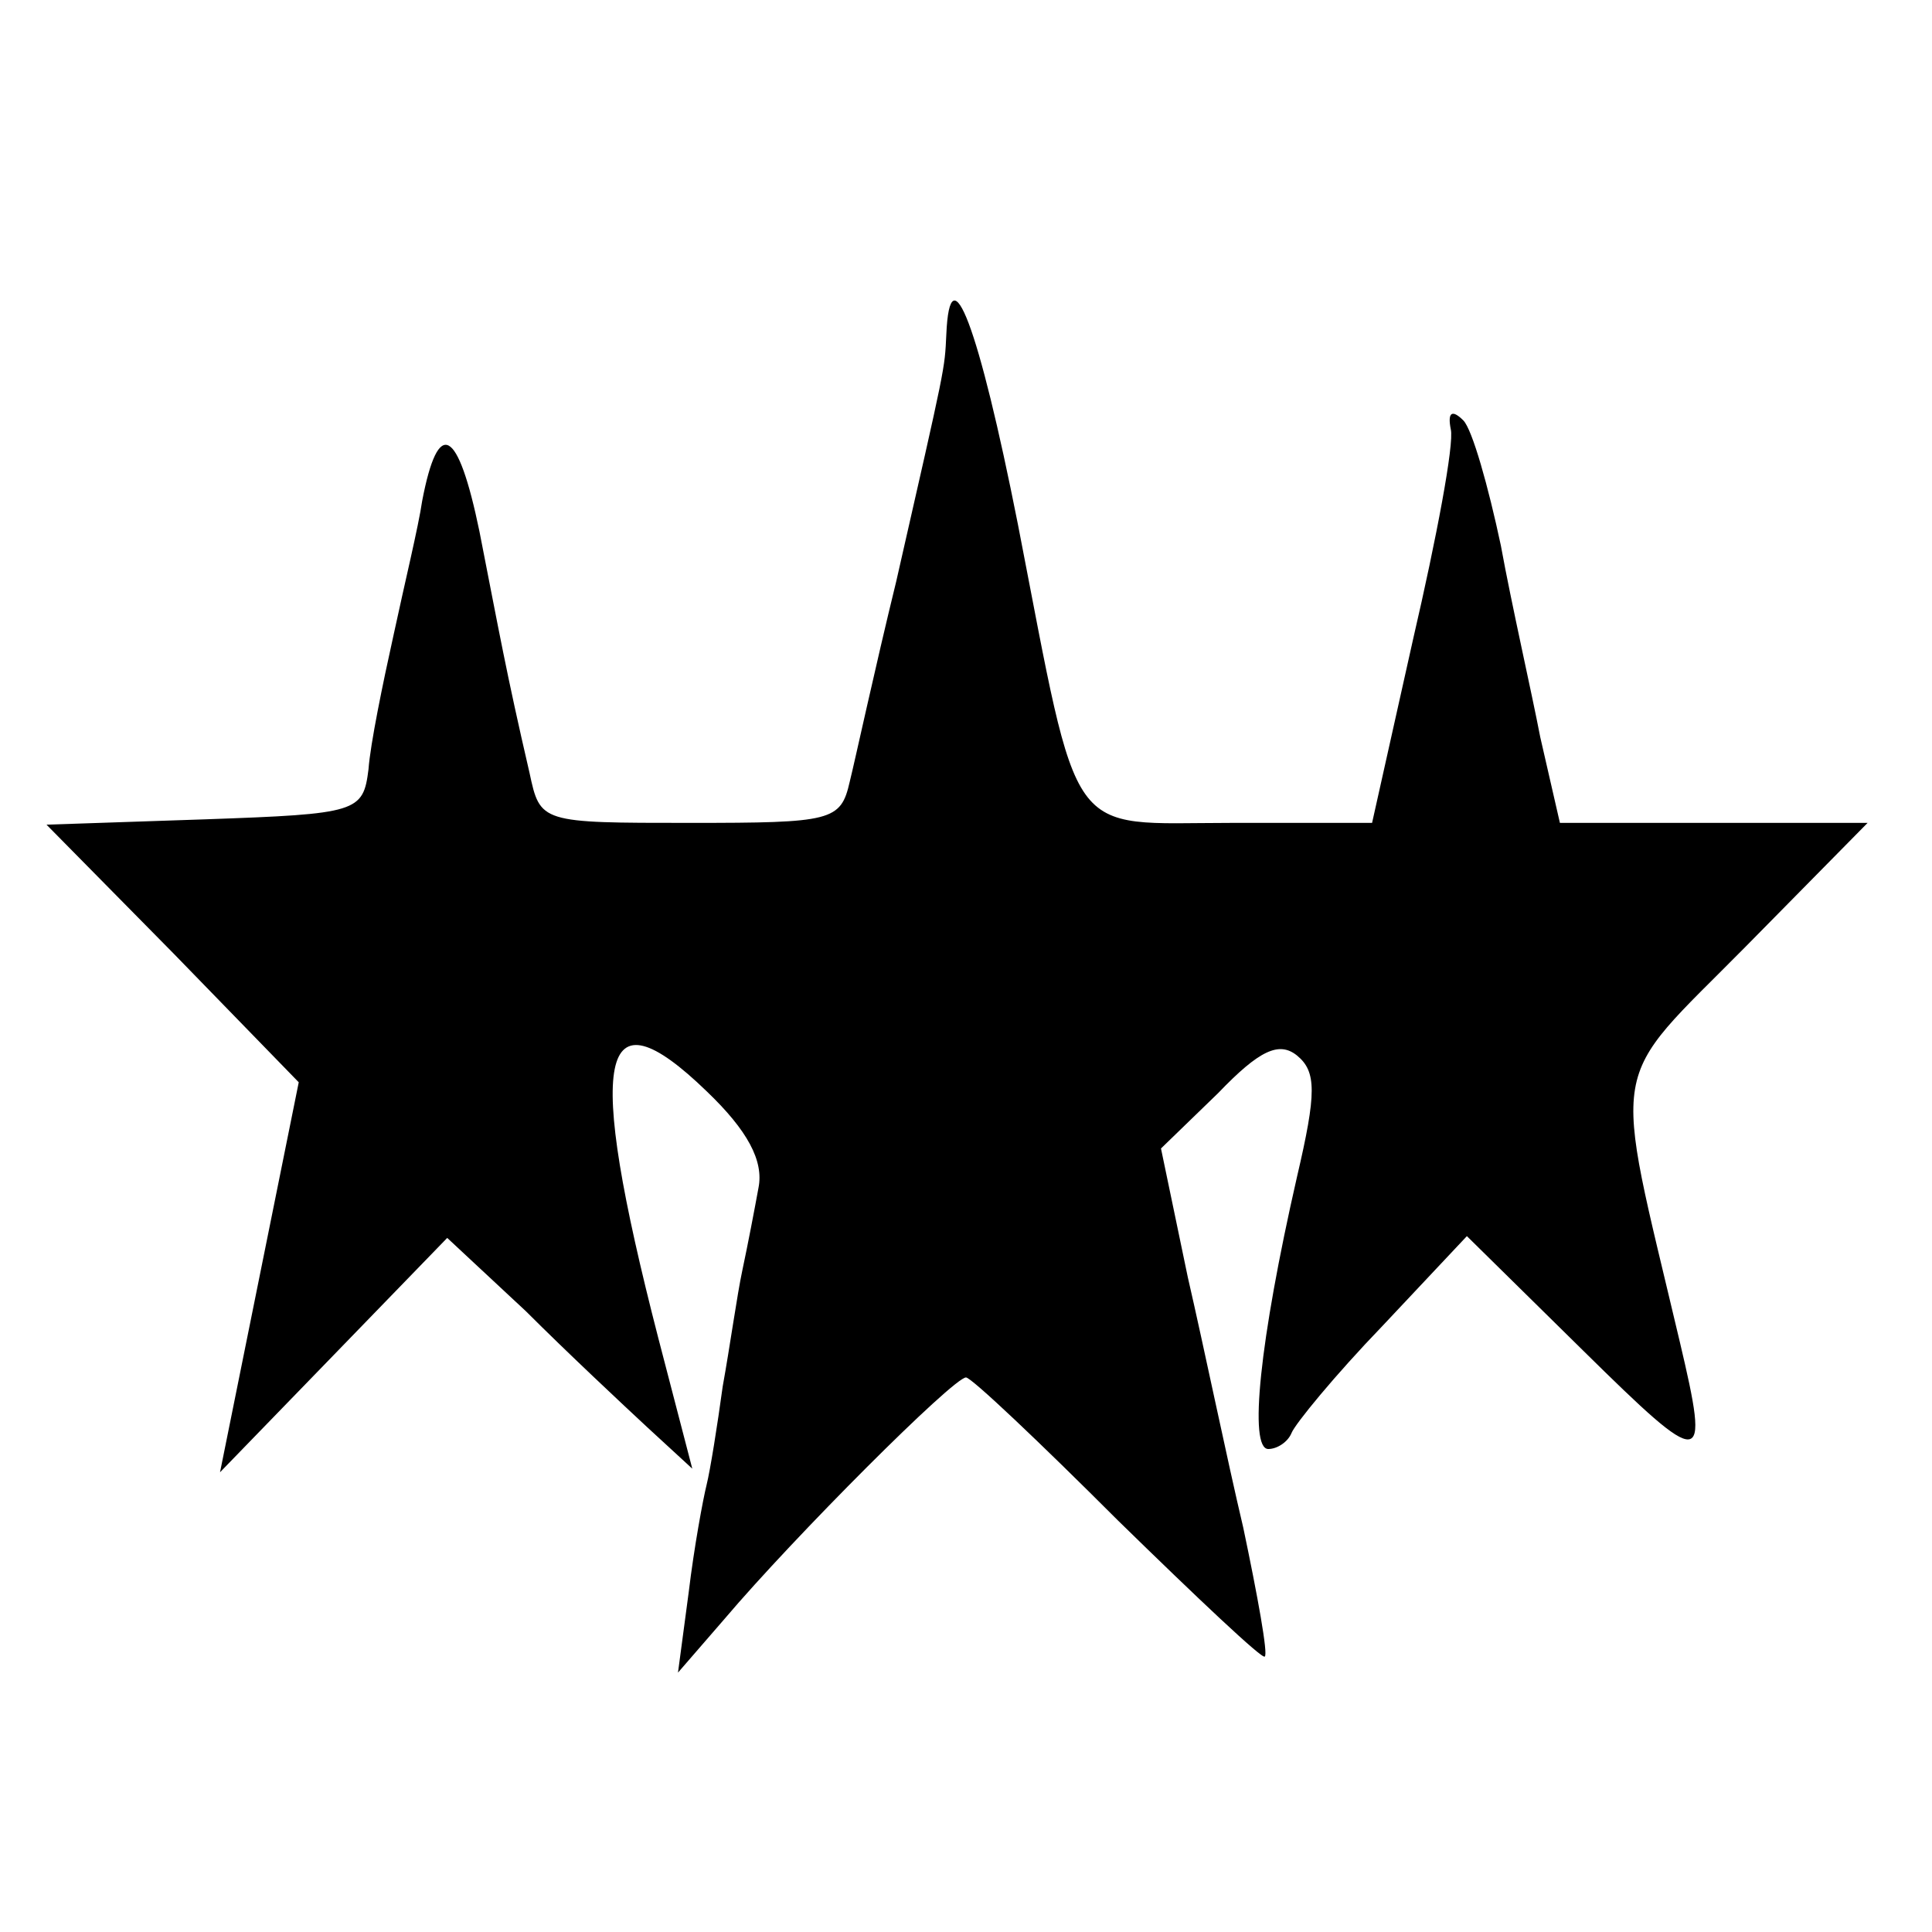
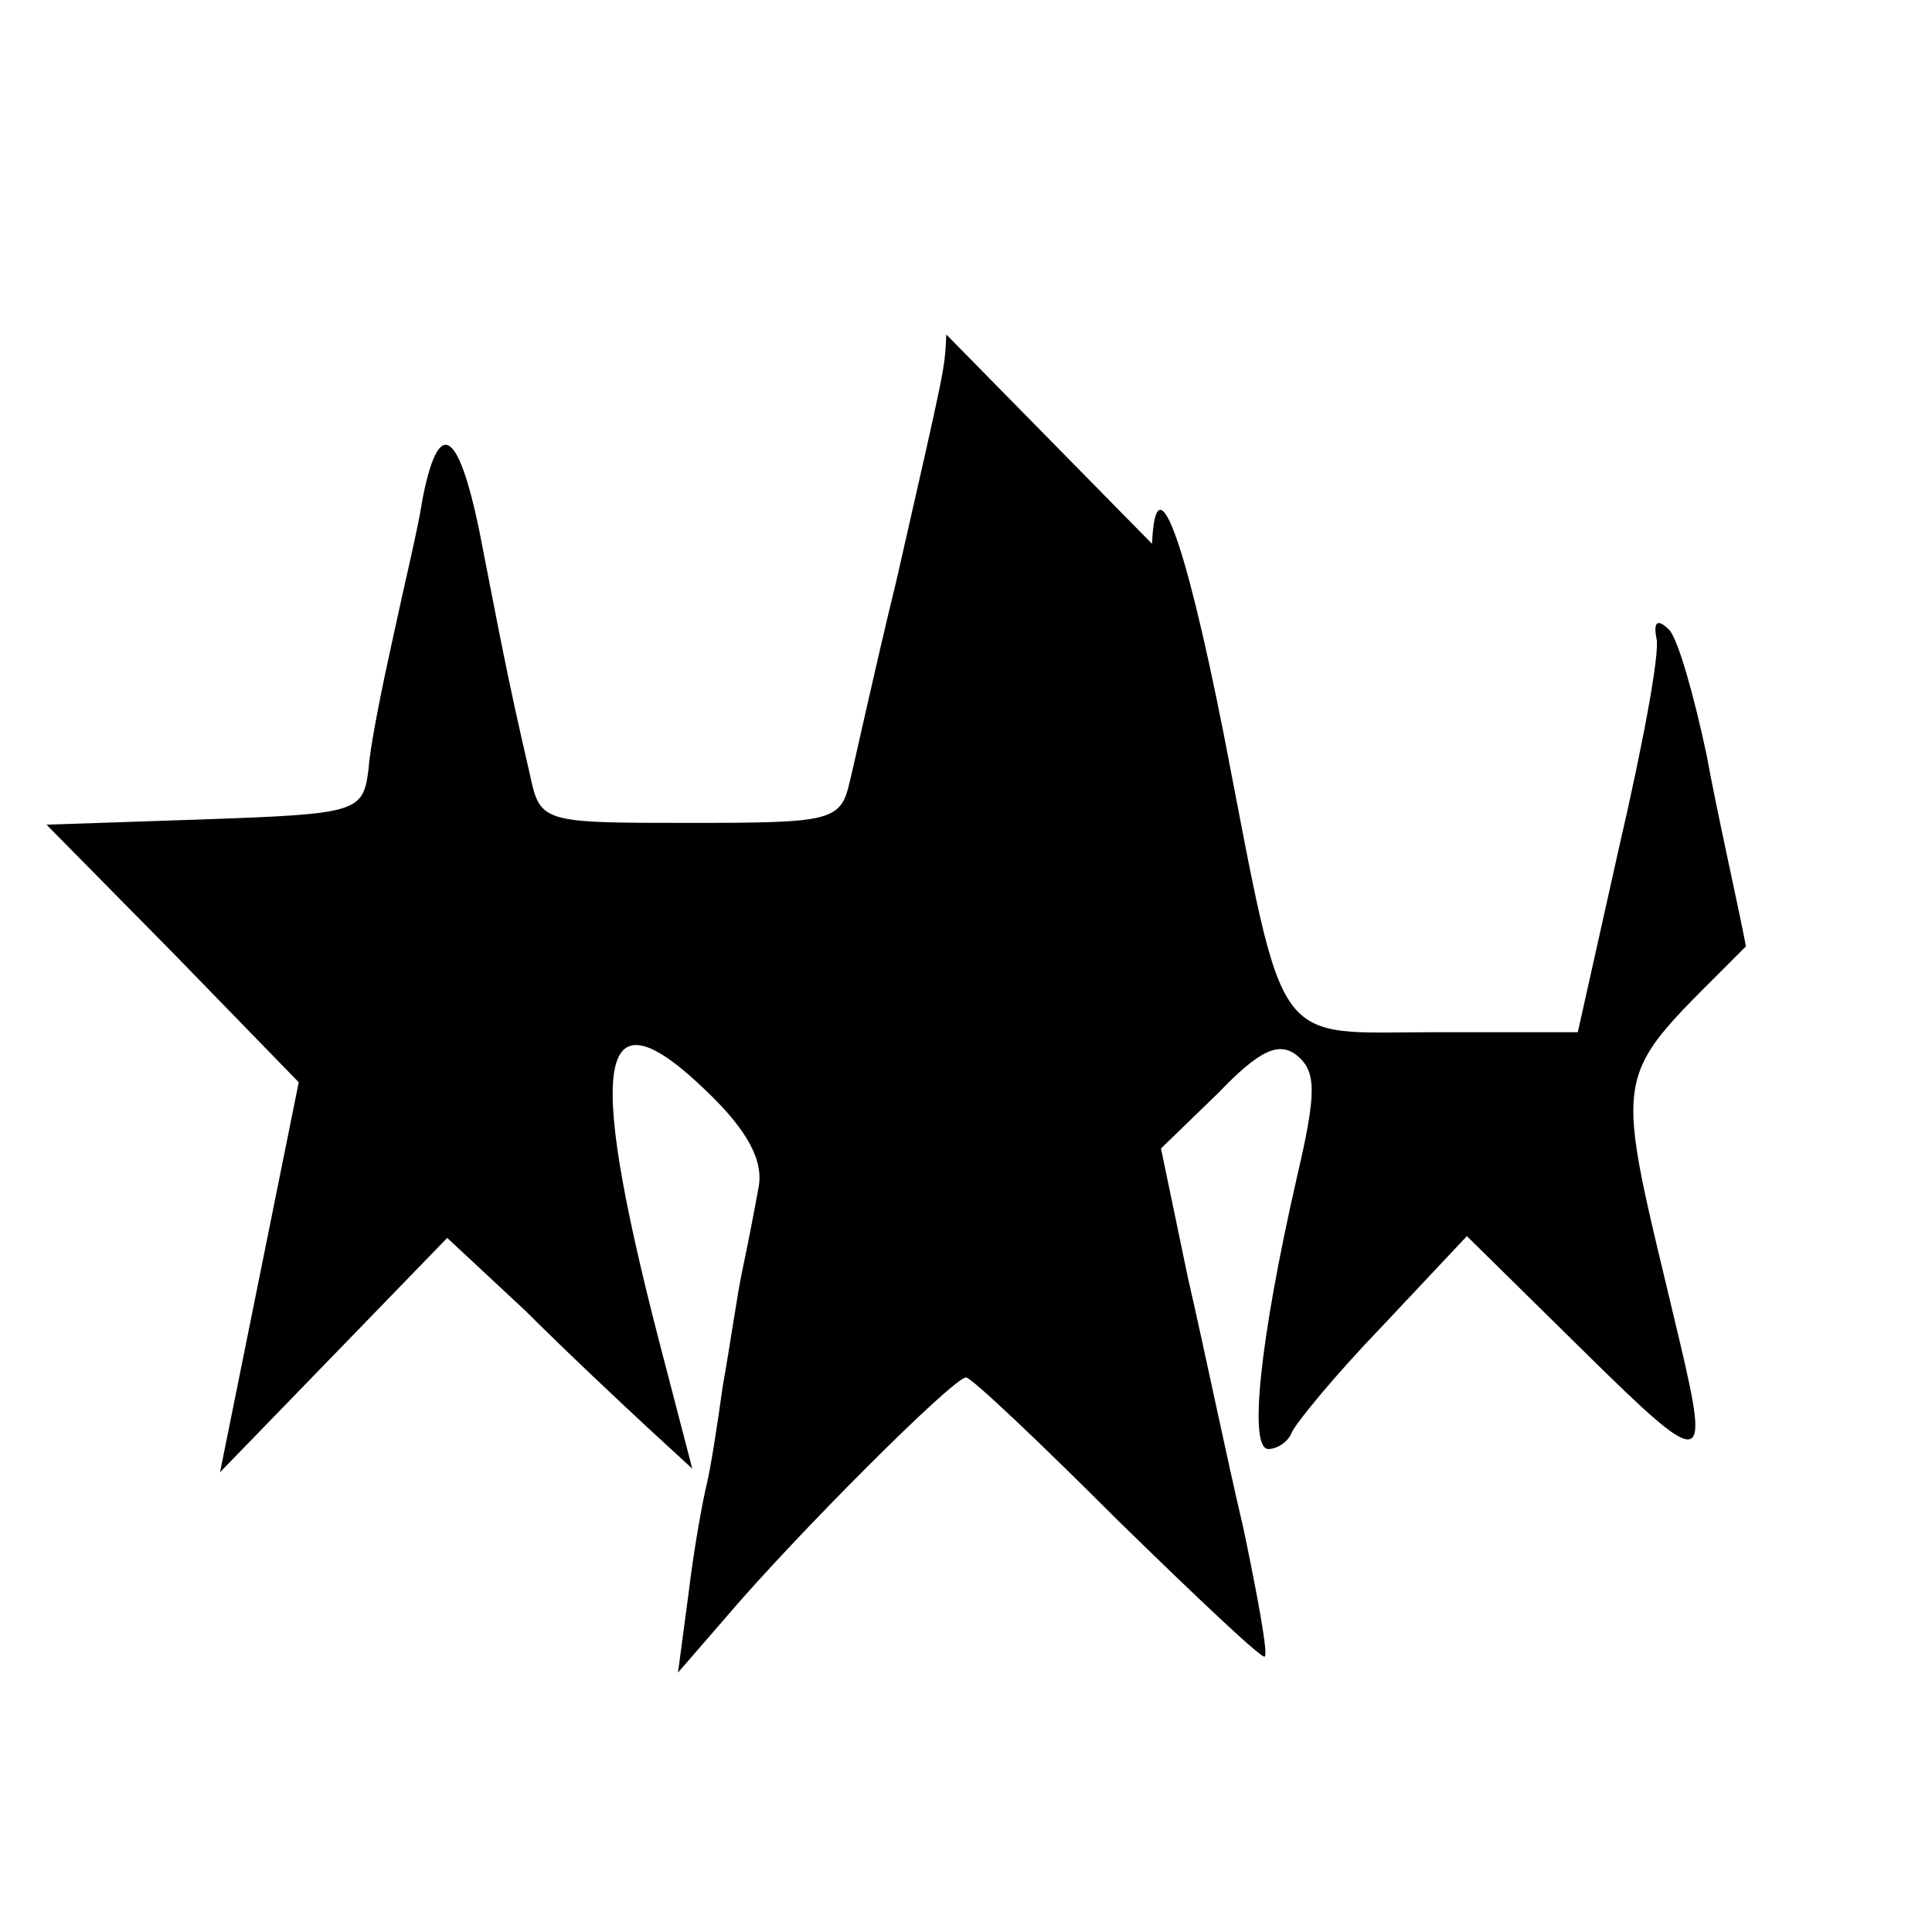
<svg xmlns="http://www.w3.org/2000/svg" version="1.0" width="108pt" height="108pt" viewBox="0 0 108 108" preserveAspectRatio="xMidYMid meet">
  <g transform="translate(0,108) scale(0.1,-0.1)" fill="#000000" stroke="none">
-     <path d="M529 893 c-1 -20 0 -15 -28 -138 -12 -49 -23 -100 -26 -112 -5 -22 -10 -23 -89 -23 -84 0 -84 0 -90 28 -13 56 -17 79 -28 135 -12 58 -23 64 -32 17 -2 -14 -10 -47 -16 -75 -6 -27 -13 -61 -14 -75 -3 -24 -6 -25 -91 -28 l-89 -3 71 -72 70 -72 -22 -109 -22 -109 64 66 63 65 44 -41 c23 -23 54 -52 68 -65 l25 -23 -19 73 c-41 159 -33 196 27 138 23 -22 32 -39 29 -54 -2 -11 -6 -32 -9 -46 -3 -14 -7 -43 -11 -65 -3 -22 -7 -47 -9 -55 -2 -8 -7 -35 -10 -60 l-6 -45 26 30 c39 46 128 135 135 135 3 0 41 -36 85 -80 44 -43 81 -78 82 -76 2 1 -4 34 -12 72 -9 38 -22 101 -31 140 l-15 72 32 31 c23 24 34 29 44 21 11 -9 11 -21 0 -68 -21 -92 -27 -152 -16 -152 5 0 11 4 13 9 2 5 24 32 51 60 l47 50 65 -64 c68 -67 71 -67 54 5 -38 161 -41 142 37 221 l68 69 -86 0 -86 0 -11 48 c-5 26 -16 74 -22 107 -7 33 -16 65 -21 70 -6 6 -9 5 -7 -5 2 -8 -8 -61 -21 -117 l-23 -103 -79 0 c-93 0 -84 -13 -119 167 -22 111 -38 153 -40 106z" />
+     <path d="M529 893 c-1 -20 0 -15 -28 -138 -12 -49 -23 -100 -26 -112 -5 -22 -10 -23 -89 -23 -84 0 -84 0 -90 28 -13 56 -17 79 -28 135 -12 58 -23 64 -32 17 -2 -14 -10 -47 -16 -75 -6 -27 -13 -61 -14 -75 -3 -24 -6 -25 -91 -28 l-89 -3 71 -72 70 -72 -22 -109 -22 -109 64 66 63 65 44 -41 c23 -23 54 -52 68 -65 l25 -23 -19 73 c-41 159 -33 196 27 138 23 -22 32 -39 29 -54 -2 -11 -6 -32 -9 -46 -3 -14 -7 -43 -11 -65 -3 -22 -7 -47 -9 -55 -2 -8 -7 -35 -10 -60 l-6 -45 26 30 c39 46 128 135 135 135 3 0 41 -36 85 -80 44 -43 81 -78 82 -76 2 1 -4 34 -12 72 -9 38 -22 101 -31 140 l-15 72 32 31 c23 24 34 29 44 21 11 -9 11 -21 0 -68 -21 -92 -27 -152 -16 -152 5 0 11 4 13 9 2 5 24 32 51 60 l47 50 65 -64 c68 -67 71 -67 54 5 -38 161 -41 142 37 221 c-5 26 -16 74 -22 107 -7 33 -16 65 -21 70 -6 6 -9 5 -7 -5 2 -8 -8 -61 -21 -117 l-23 -103 -79 0 c-93 0 -84 -13 -119 167 -22 111 -38 153 -40 106z" />
  </g>
</svg>